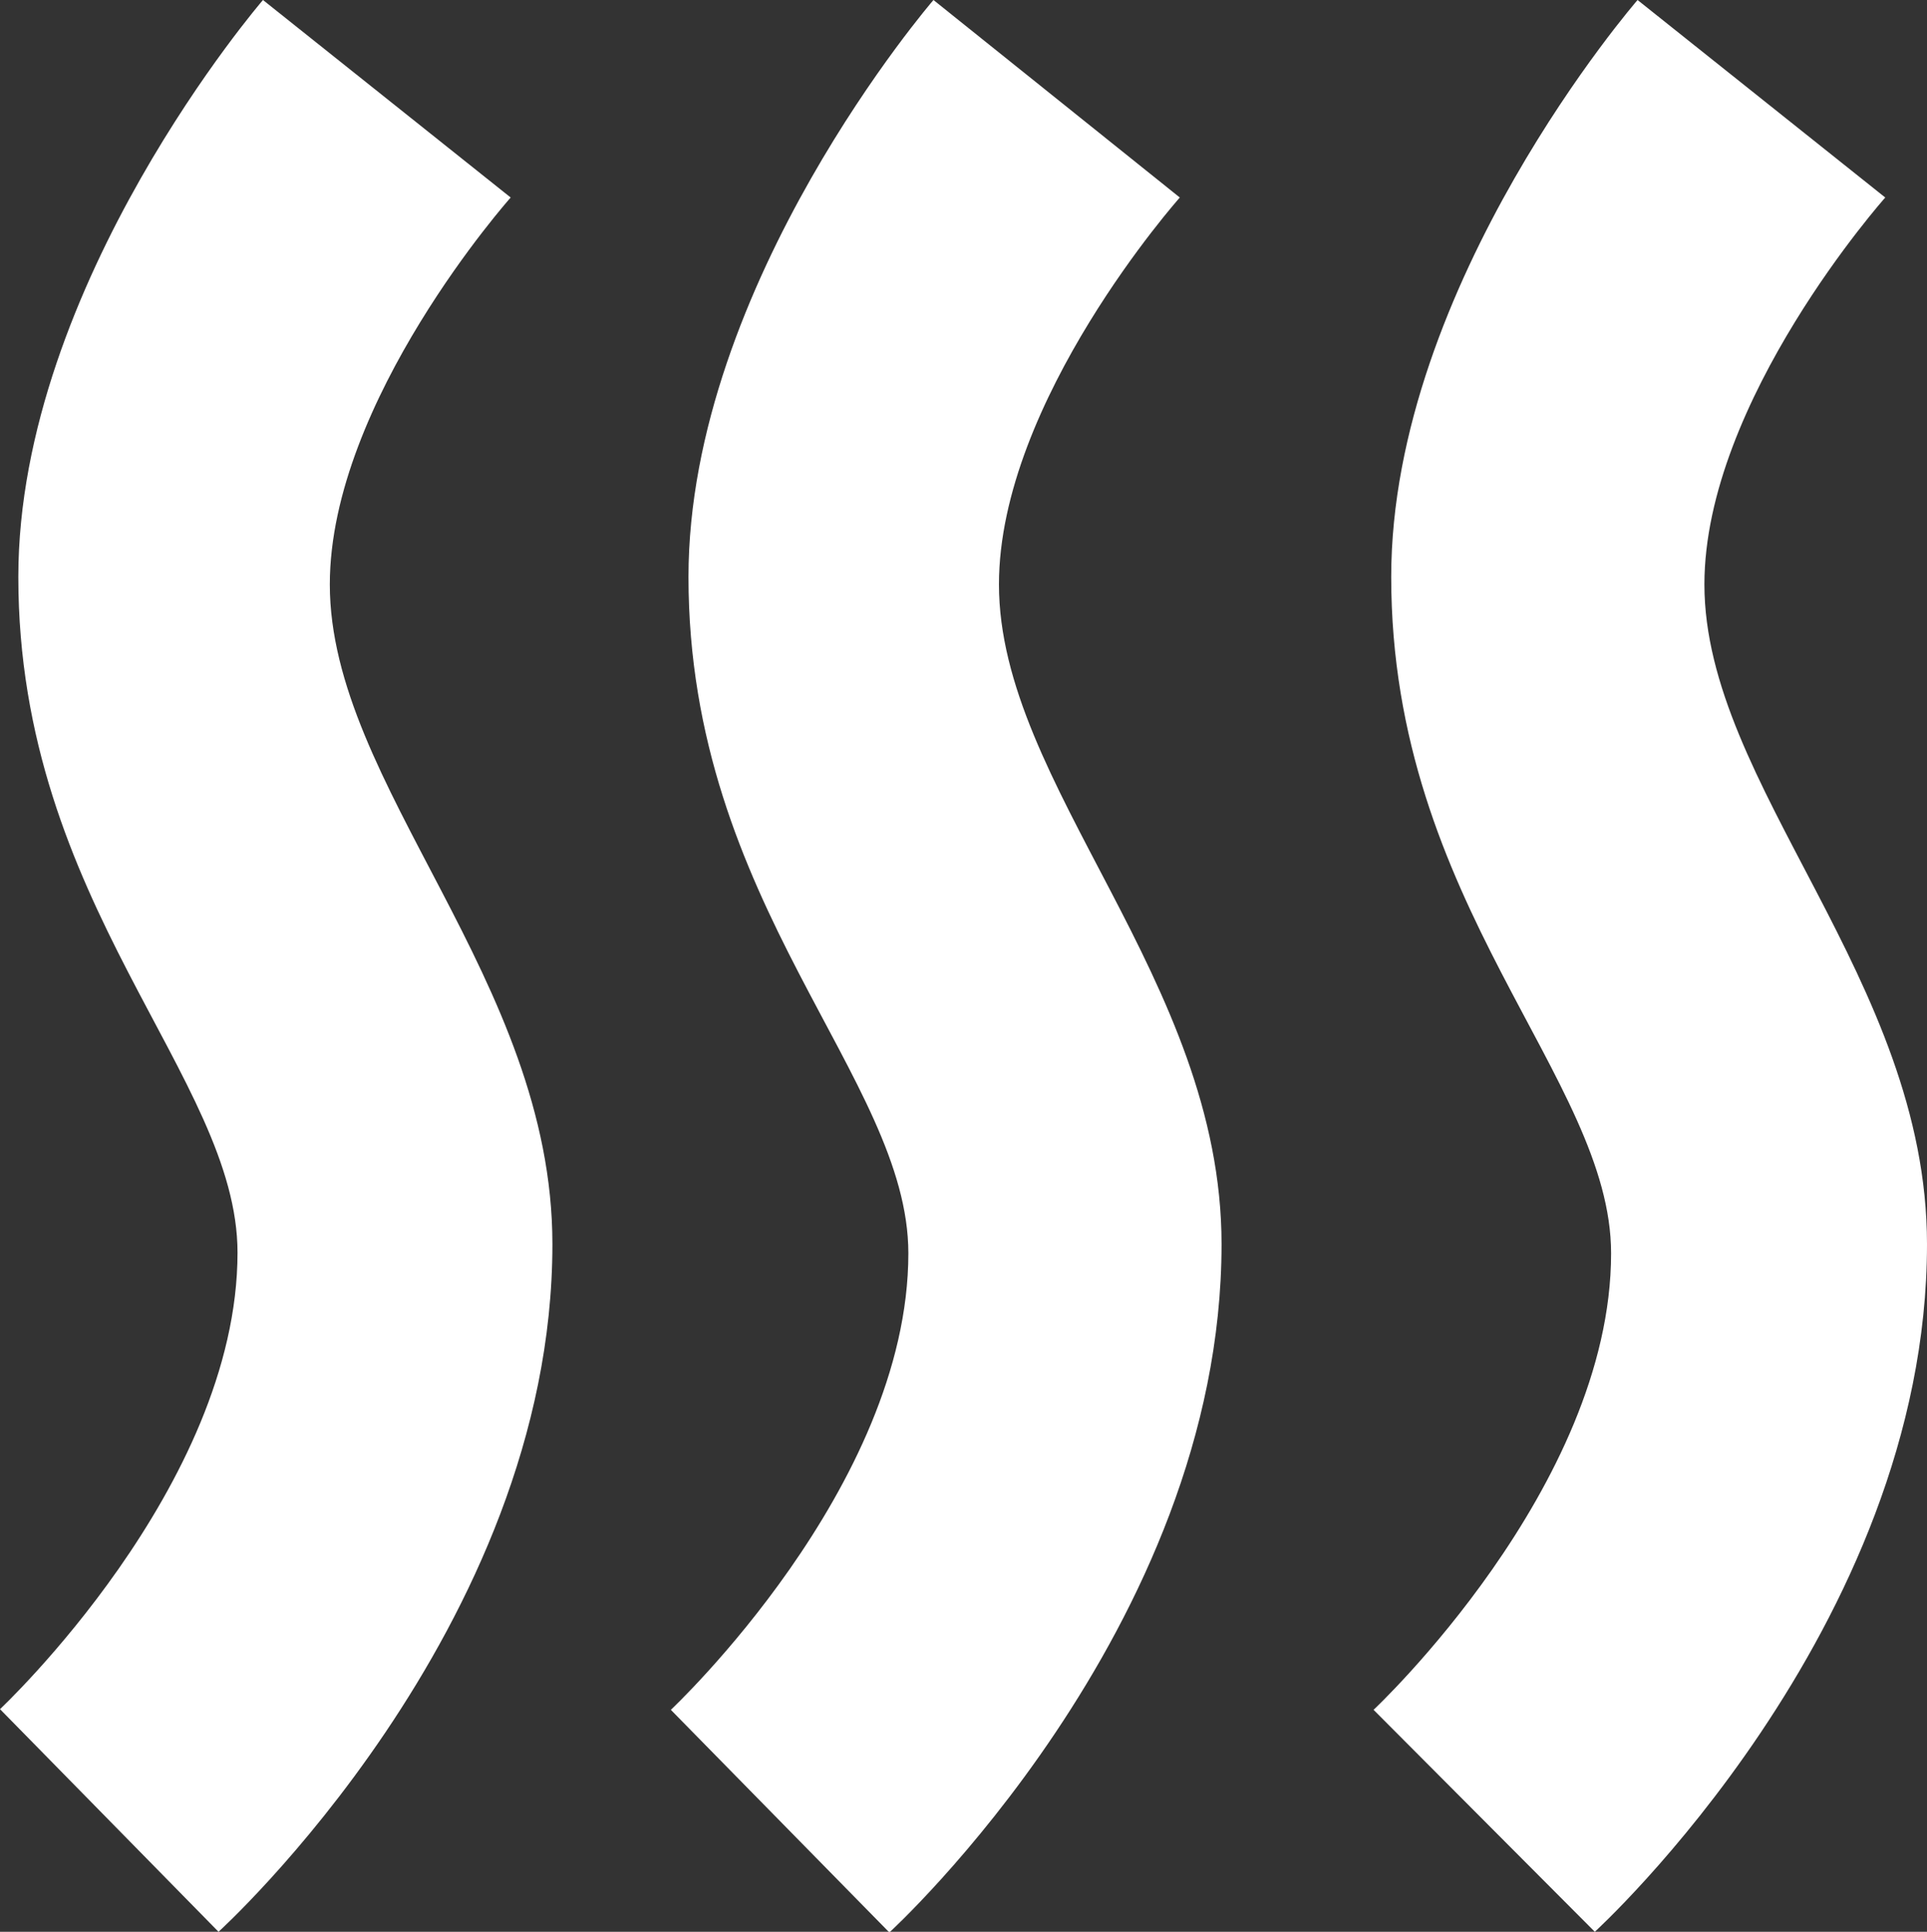
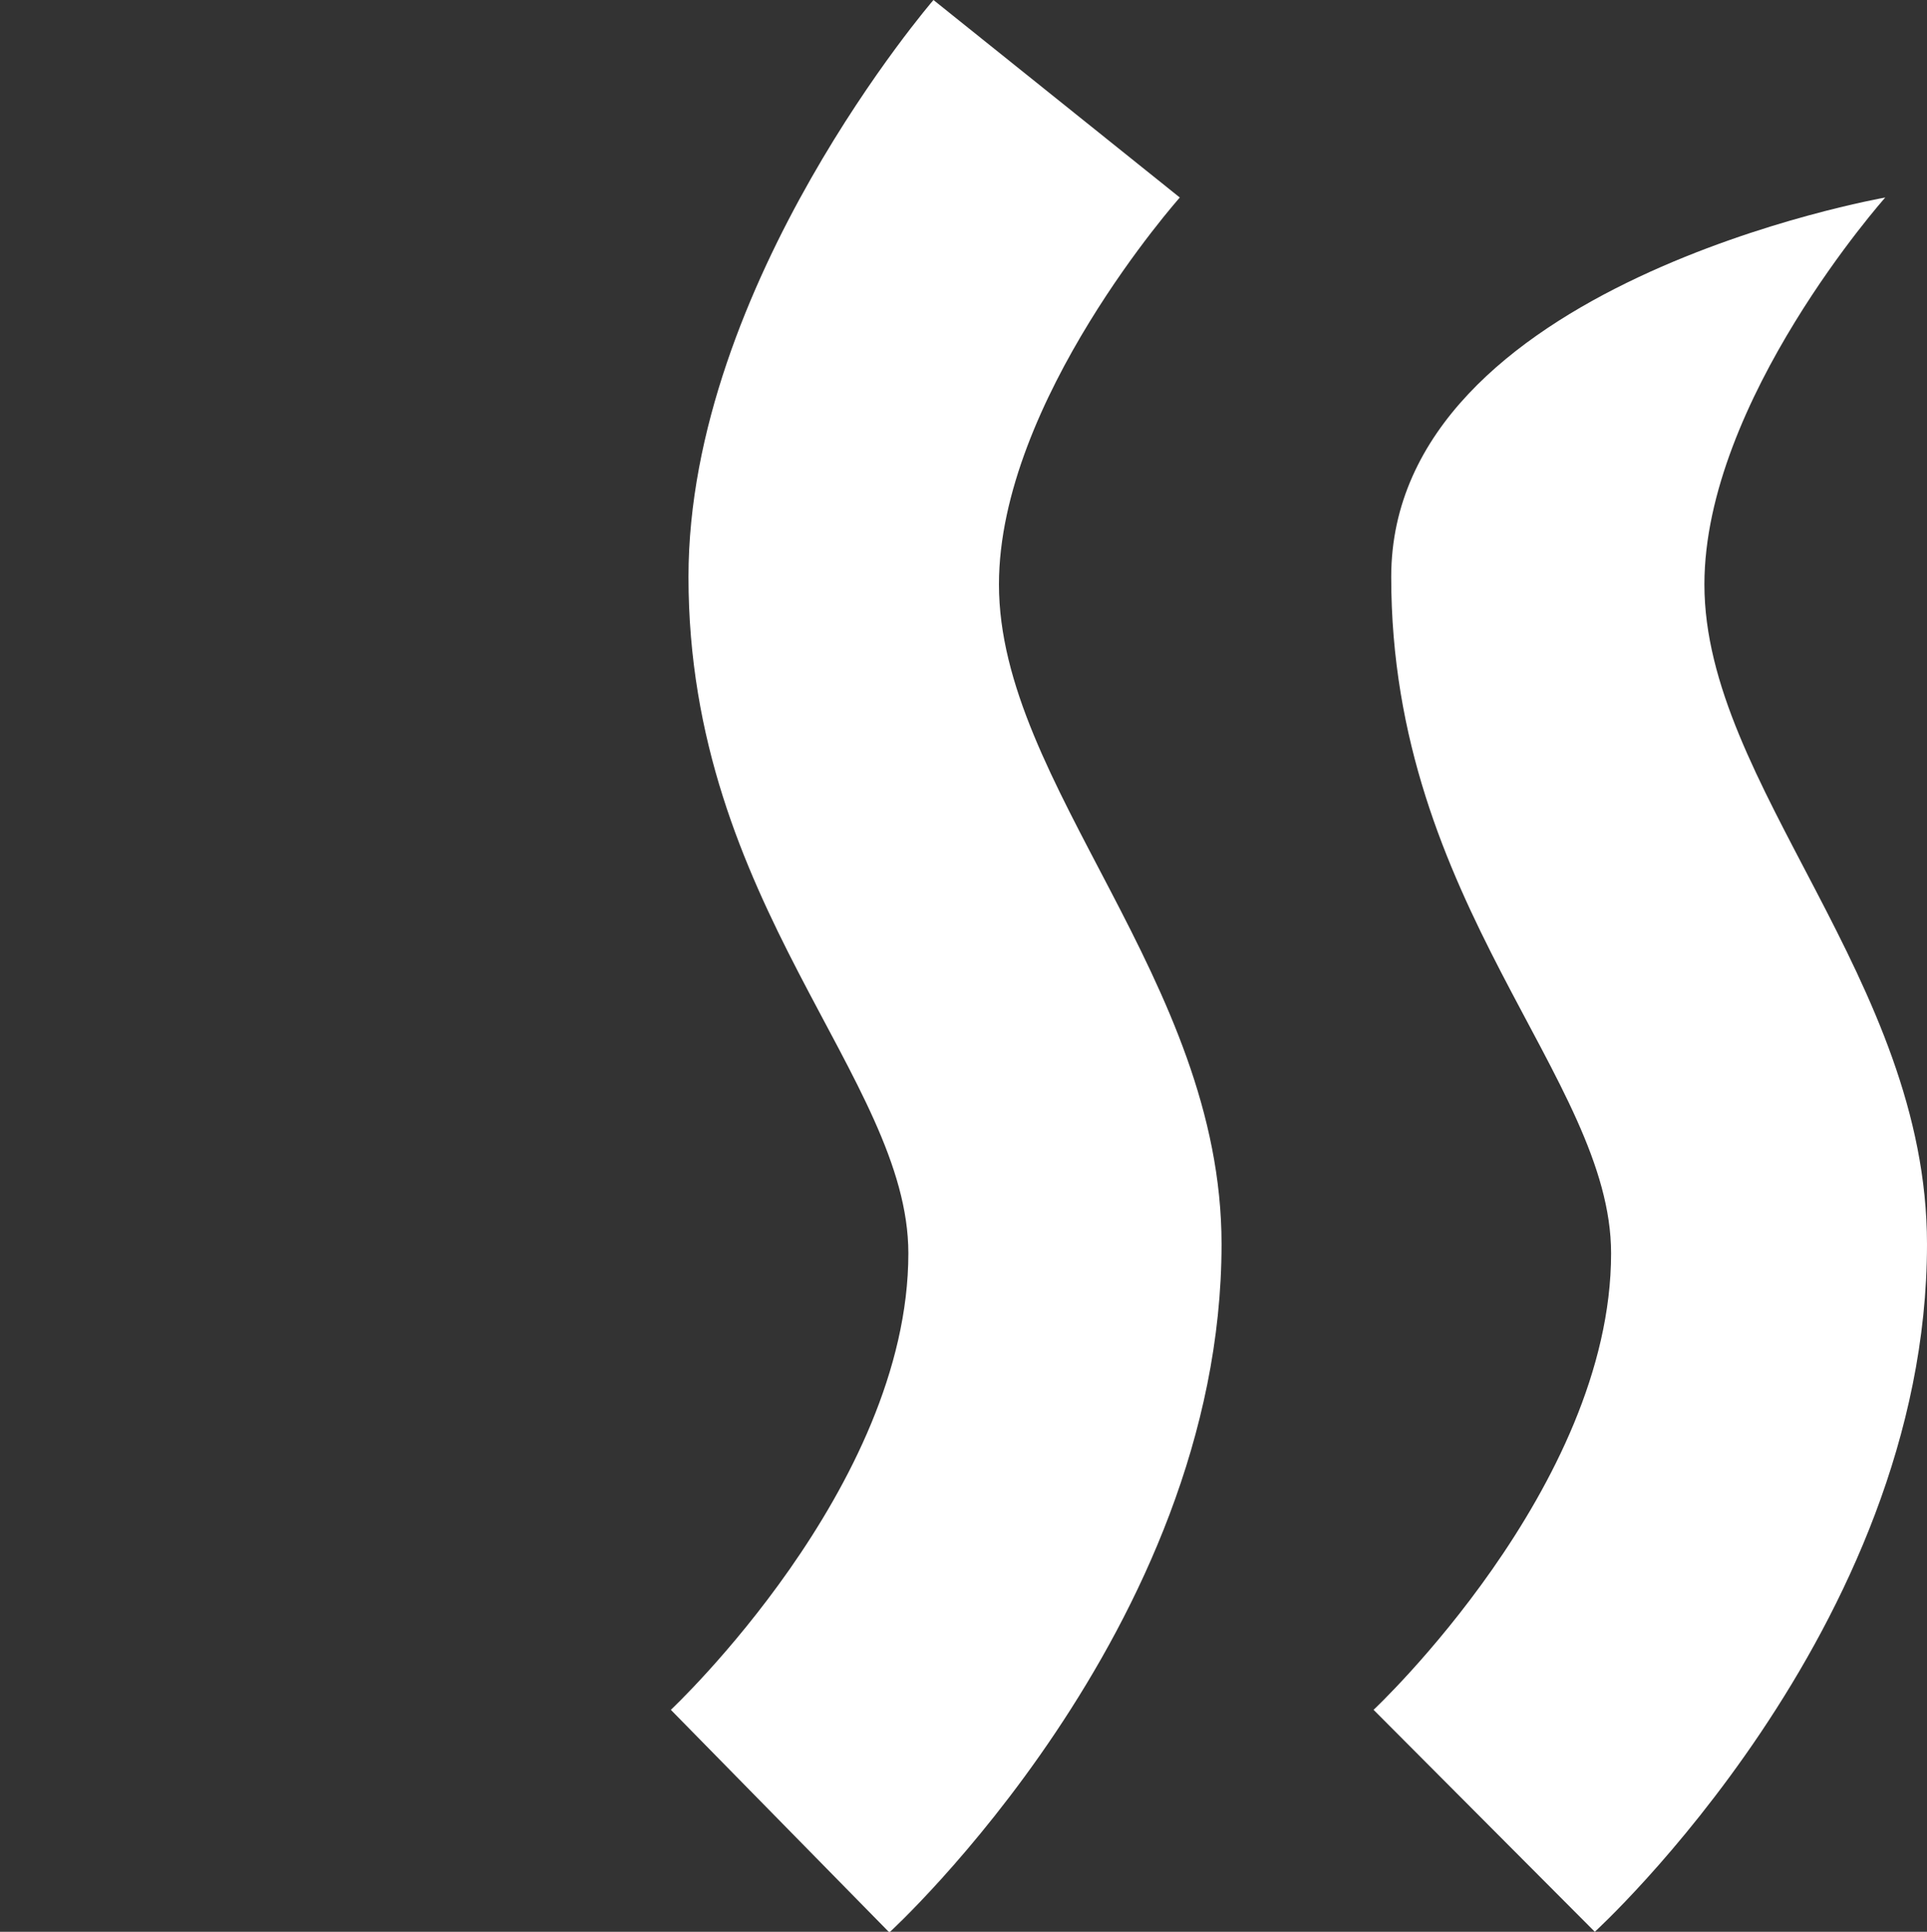
<svg xmlns="http://www.w3.org/2000/svg" viewBox="0 0 56.79 56.92">
  <rect x="0" y="0" width="56.79" height="56.92" fill="#333333" stroke="none" />
  <defs>
    <style>.cls-1{fill:#fff;}</style>
  </defs>
  <g id="Слой_2" data-name="Слой 2">
    <g id="Layer_1" data-name="Layer 1">
-       <path class="cls-1" d="M16.28,36.66c0-7.79-6.56-13.53-6.56-19.44,0-5.41,5.33-11.4,5.33-11.4L7.75,0S.54,8.36.54,17C.54,26.65,7,31.74,7,36.91,7,43.8,0,50.36,0,50.36l6.44,6.56S16.28,48,16.28,36.66" />
      <path class="cls-1" d="M36,36.66c0-7.79-6.56-13.53-6.56-19.44,0-5.41,5.33-11.4,5.33-11.4L27.51,0s-7.22,8.36-7.22,17c0,9.67,6.48,14.76,6.48,19.93,0,6.89-7,13.45-7,13.45l6.44,6.56S36,48,36,36.66" />
-       <path class="cls-1" d="M56.79,36.66c0-7.79-6.56-13.53-6.56-19.44,0-5.41,5.33-11.4,5.33-11.4L48.26,0S41,8.36,41,17c0,9.67,6.48,14.76,6.48,19.93,0,6.89-7,13.45-7,13.45L47,56.92S56.79,48,56.79,36.66" />
+       <path class="cls-1" d="M56.79,36.66c0-7.79-6.56-13.53-6.56-19.44,0-5.41,5.33-11.4,5.33-11.4S41,8.36,41,17c0,9.67,6.48,14.76,6.48,19.93,0,6.89-7,13.45-7,13.45L47,56.92S56.79,48,56.79,36.66" />
    </g>
  </g>
</svg>